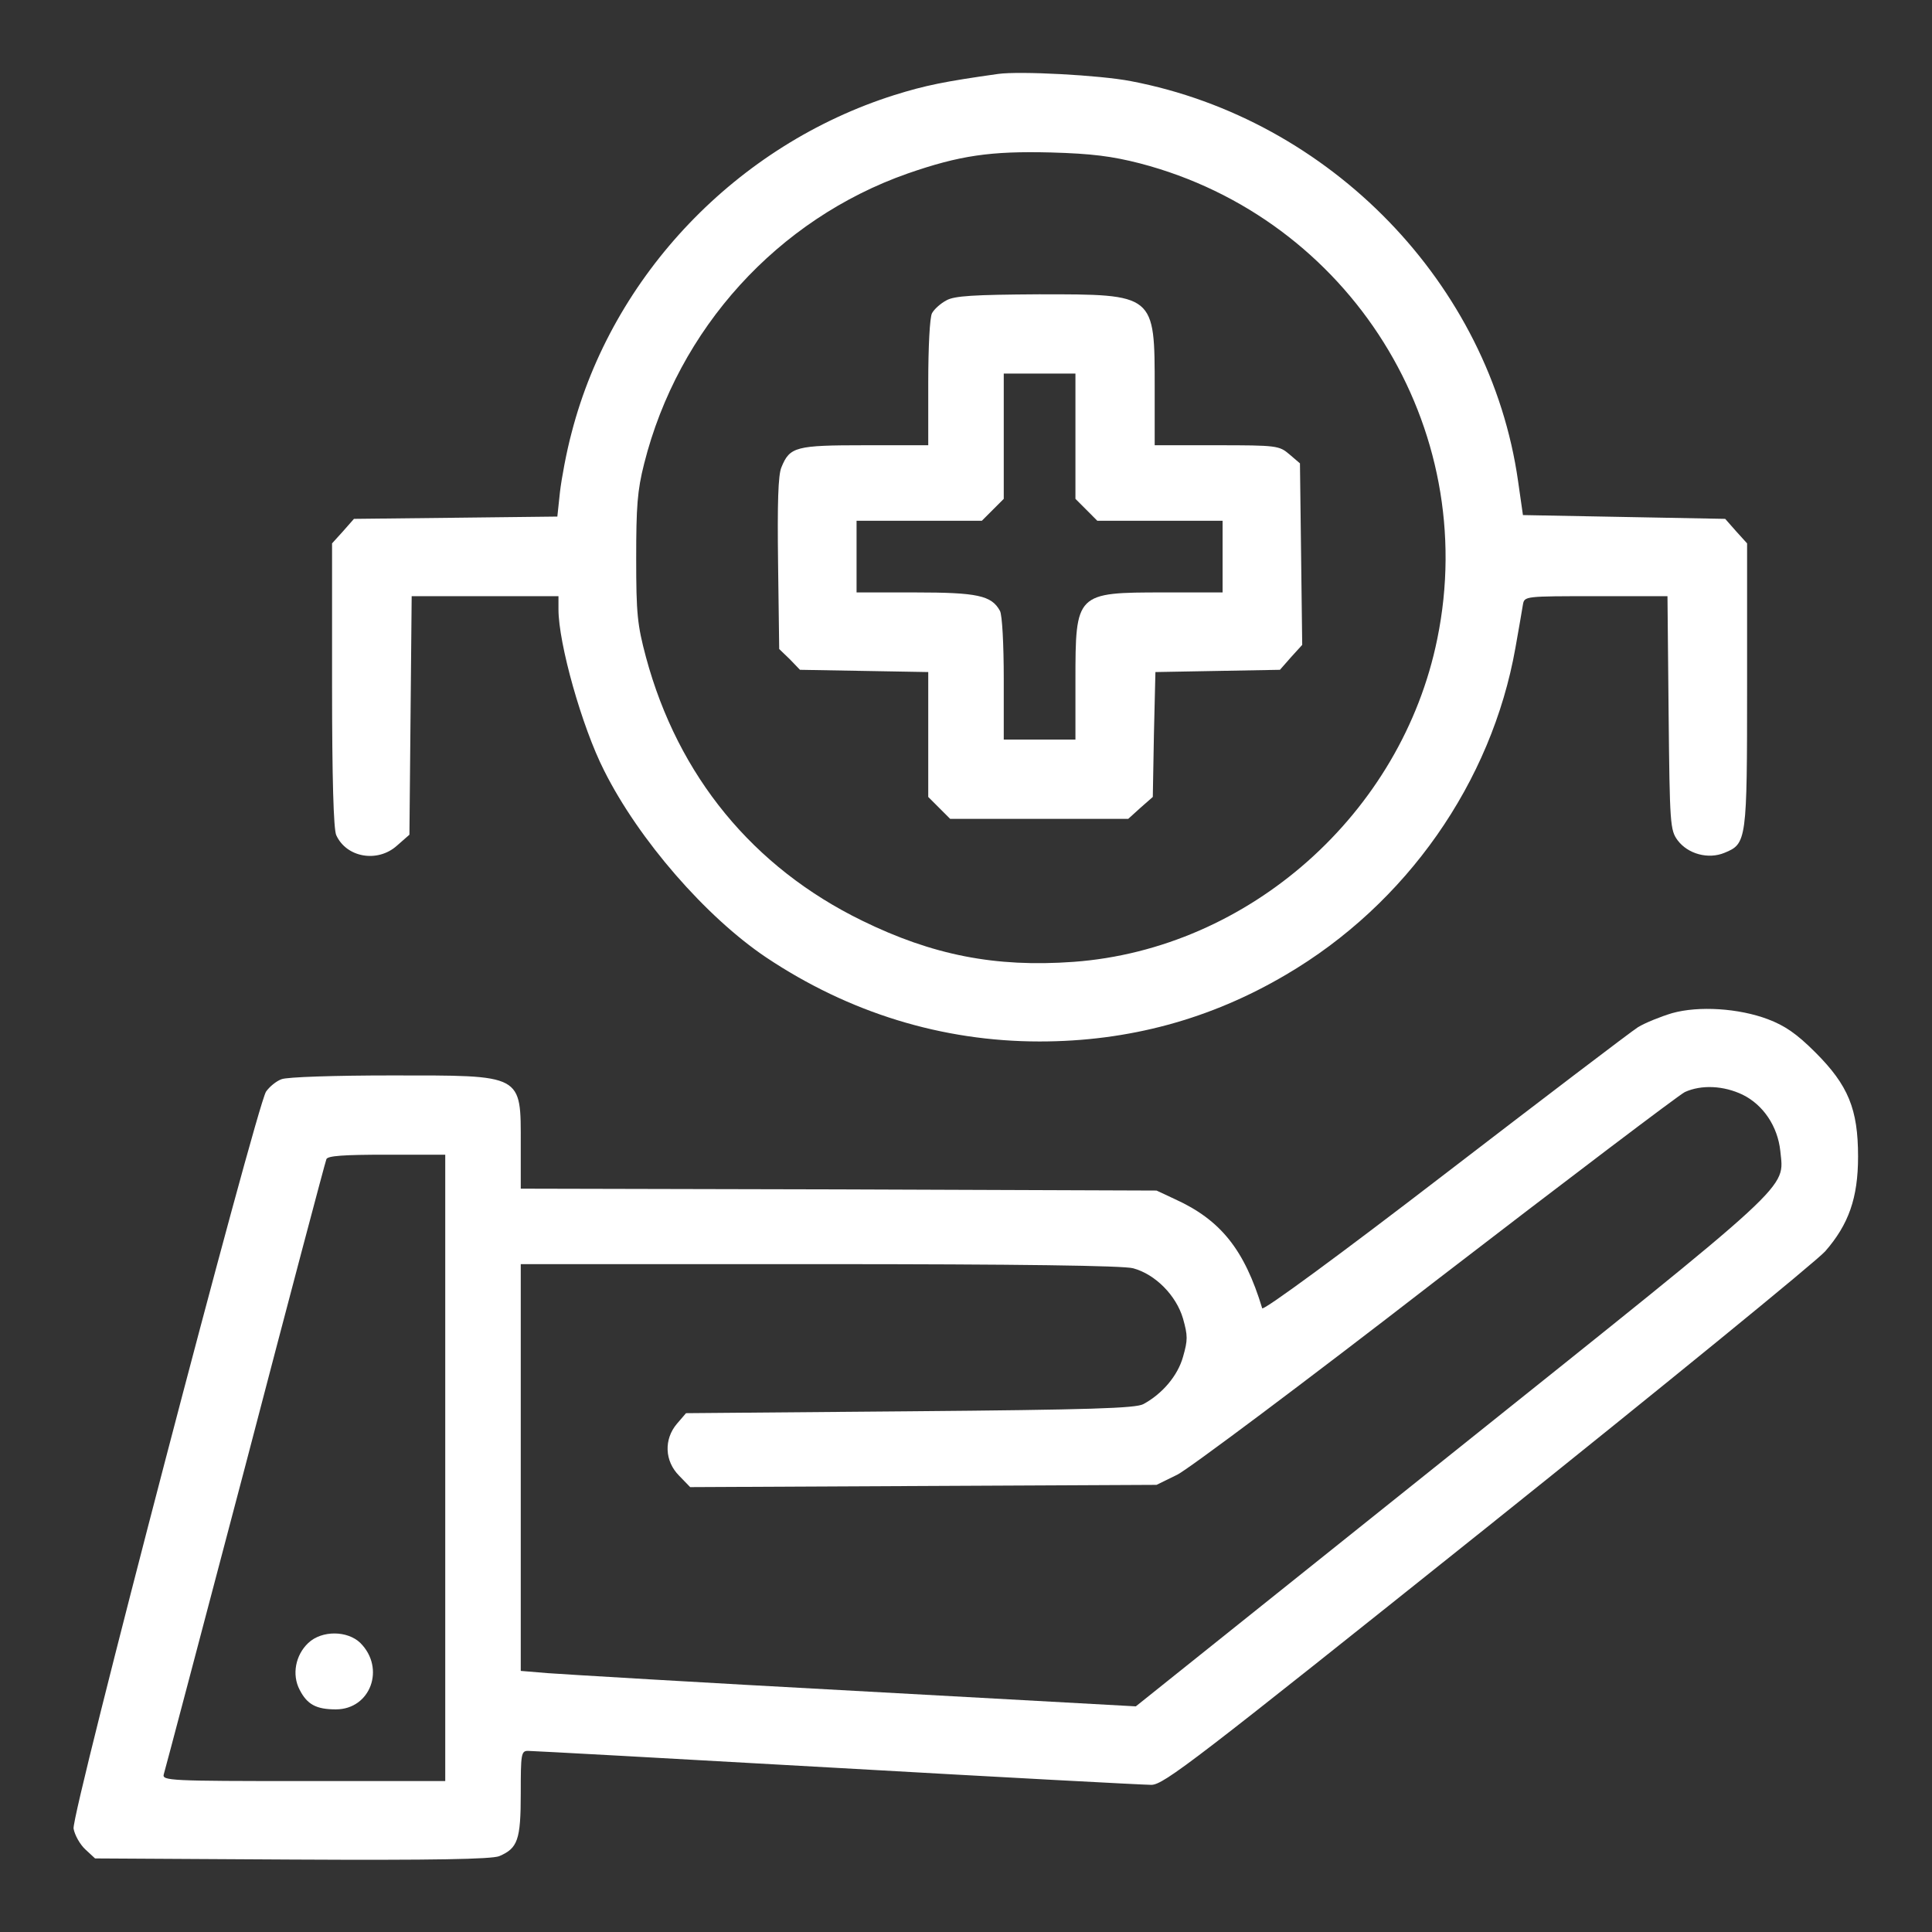
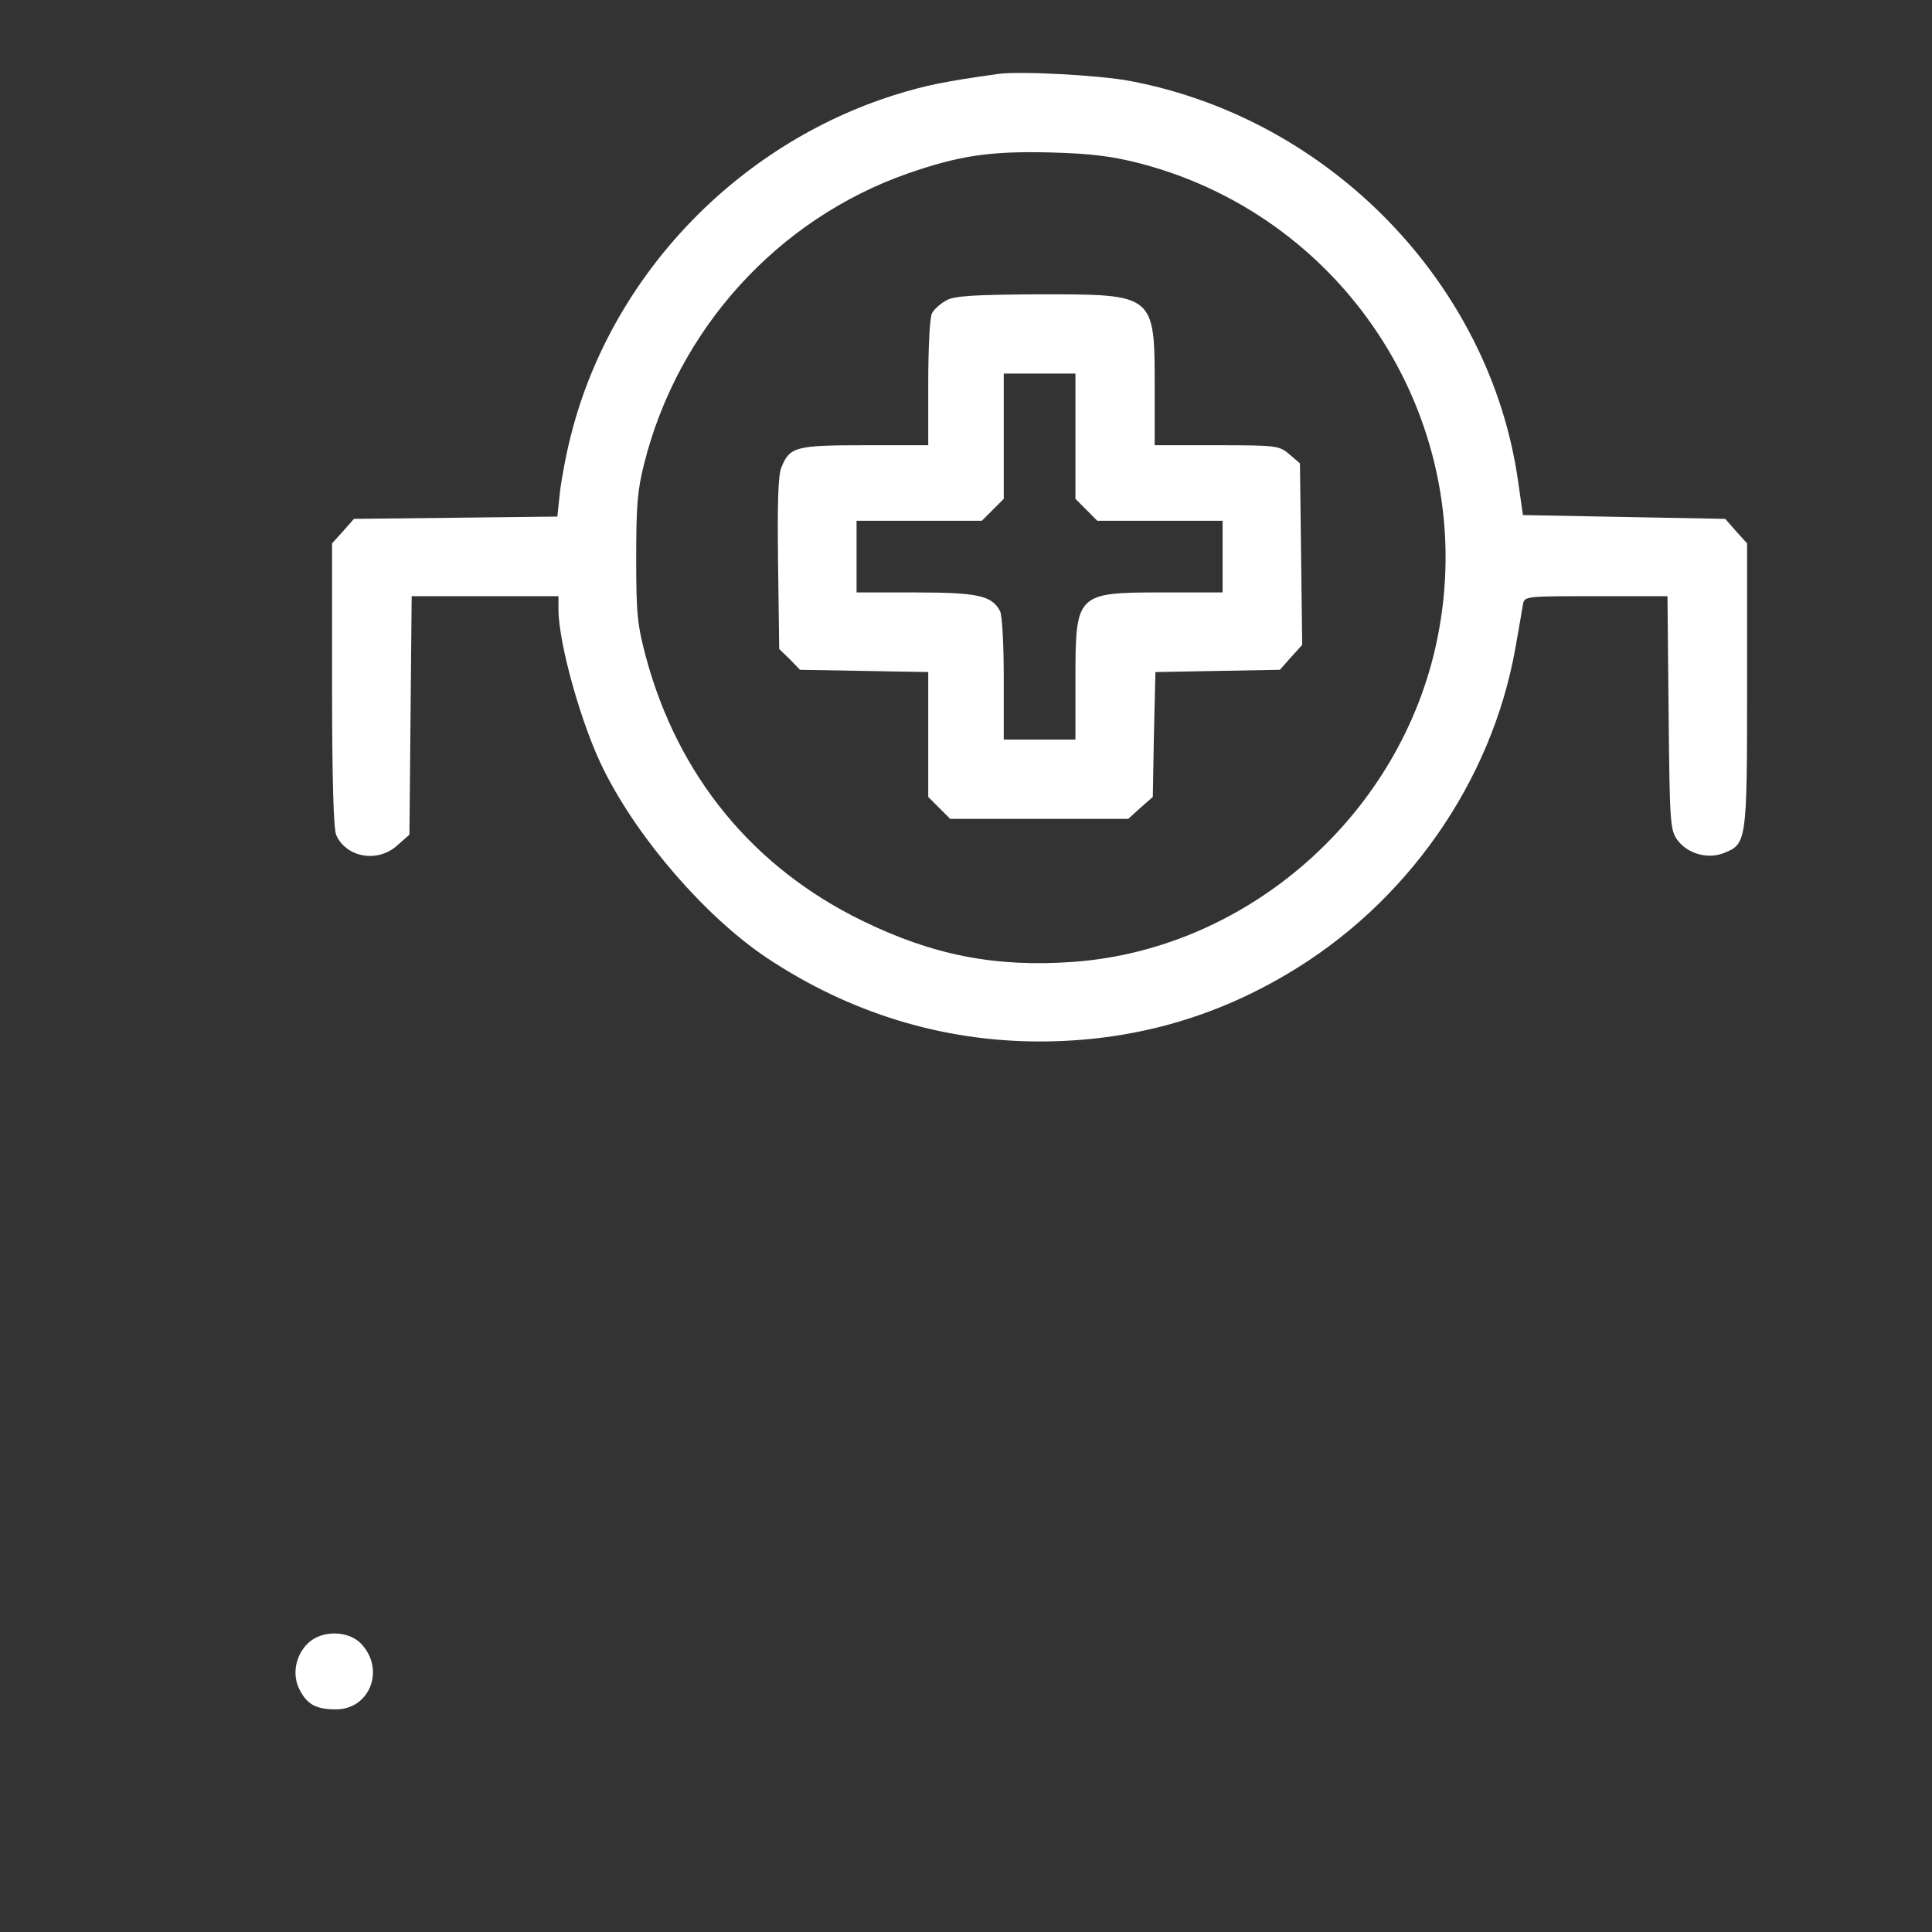
<svg xmlns="http://www.w3.org/2000/svg" width="48" height="48" viewBox="0 0 48 48" fill="none">
  <rect x="0" y="0" width="48" height="48" fill="#333333" stroke="none" />
  <path d="M24.797 1.837C23.466 2.025 22.997 2.119 22.219 2.362C18.309 3.6 15.216 6.834 14.203 10.744C14.072 11.231 13.95 11.897 13.912 12.225L13.847 12.834L11.325 12.863L8.794 12.891L8.522 13.2L8.25 13.5V17.016C8.25 19.341 8.287 20.597 8.353 20.747C8.606 21.309 9.384 21.441 9.863 21.009L10.172 20.738L10.2 17.775L10.228 14.812H12.047H13.875V15.141C13.875 15.984 14.456 18.056 15.009 19.144C15.872 20.869 17.541 22.781 19.031 23.784C21.094 25.163 23.409 25.875 25.828 25.875C28.041 25.875 30.075 25.322 31.95 24.216C34.941 22.462 37.059 19.434 37.65 16.097C37.734 15.619 37.819 15.141 37.837 15.019C37.875 14.812 37.884 14.812 39.656 14.812H41.428L41.456 17.709C41.484 20.484 41.494 20.625 41.681 20.878C41.934 21.216 42.441 21.356 42.844 21.188C43.397 20.962 43.406 20.897 43.406 17.025V13.5L43.134 13.2L42.862 12.891L40.35 12.844L37.837 12.797L37.716 11.953C37.022 7.059 33.056 2.962 28.097 2.016C27.328 1.866 25.331 1.762 24.797 1.837ZM28.322 4.059C33.534 5.419 36.788 10.613 35.709 15.872C34.828 20.212 31.031 23.578 26.672 23.897C24.722 24.038 23.166 23.728 21.422 22.875C18.712 21.553 16.847 19.284 16.05 16.331C15.834 15.525 15.806 15.244 15.806 13.875C15.806 12.591 15.834 12.188 16.003 11.522C16.847 8.166 19.322 5.447 22.547 4.312C23.841 3.862 24.609 3.75 26.109 3.788C27.122 3.816 27.628 3.881 28.322 4.059Z" fill="white" />
  <path d="M23.512 7.463C23.372 7.537 23.212 7.678 23.156 7.781C23.1 7.875 23.062 8.625 23.062 9.506V11.062H21.488C19.772 11.062 19.622 11.1 19.416 11.606C19.331 11.794 19.312 12.506 19.331 13.997L19.359 16.125L19.622 16.378L19.875 16.641L21.469 16.669L23.062 16.697V18.244V19.8L23.334 20.072L23.606 20.344H25.819H28.031L28.331 20.072L28.641 19.8L28.669 18.244L28.706 16.697L30.253 16.669L31.8 16.641L32.072 16.331L32.353 16.022L32.325 13.762L32.297 11.512L32.034 11.287C31.781 11.072 31.725 11.062 30.225 11.062H28.688V9.656C28.688 7.294 28.706 7.312 25.809 7.312C24.188 7.322 23.709 7.35 23.512 7.463ZM26.719 10.838V12.394L26.991 12.666L27.262 12.938H28.819H30.375V13.828V14.719H28.922C26.728 14.719 26.719 14.728 26.719 16.922V18.375H25.828H24.938V16.866C24.938 16.012 24.9 15.281 24.844 15.178C24.637 14.794 24.281 14.719 22.734 14.719H21.281V13.828V12.938H22.837H24.394L24.666 12.666L24.938 12.394V10.838V9.281H25.828H26.719V10.838Z" fill="white" />
-   <path d="M41.541 25.172C41.259 25.257 40.884 25.407 40.697 25.519C40.519 25.632 38.353 27.282 35.888 29.175C33.328 31.144 31.387 32.569 31.359 32.504C30.919 31.05 30.328 30.31 29.194 29.794L28.734 29.579L20.831 29.55L12.938 29.532V28.444C12.938 26.672 13.022 26.719 9.712 26.719C8.344 26.719 7.125 26.757 6.994 26.813C6.862 26.86 6.694 27 6.609 27.122C6.366 27.507 1.762 45.094 1.828 45.432C1.856 45.591 1.987 45.825 2.119 45.947L2.362 46.172L7.247 46.2C10.809 46.219 12.206 46.191 12.403 46.116C12.863 45.919 12.938 45.713 12.938 44.56C12.938 43.585 12.947 43.5 13.116 43.5C13.219 43.5 16.659 43.688 20.784 43.922C24.9 44.157 28.416 44.344 28.603 44.344C28.913 44.344 29.672 43.754 36.947 37.941C41.353 34.416 45.131 31.332 45.347 31.088C45.928 30.422 46.163 29.766 46.163 28.735C46.163 27.554 45.919 26.963 45.103 26.147C44.634 25.679 44.344 25.482 43.922 25.322C43.2 25.05 42.206 24.985 41.541 25.172ZM43.294 27.197C43.809 27.45 44.166 27.985 44.231 28.594C44.325 29.56 44.672 29.232 36.047 36.132L28.219 42.394L21.253 42.01C17.428 41.804 13.988 41.597 13.613 41.569L12.938 41.513V36.46V31.407H20.372C25.312 31.407 27.919 31.444 28.153 31.51C28.706 31.66 29.222 32.185 29.391 32.757C29.512 33.188 29.512 33.291 29.391 33.713C29.259 34.182 28.875 34.632 28.406 34.885C28.219 34.988 27.075 35.025 22.613 35.063L17.044 35.11L16.819 35.372C16.491 35.757 16.509 36.3 16.875 36.666L17.147 36.947L22.941 36.919L28.734 36.891L29.25 36.638C29.531 36.497 32.428 34.332 35.672 31.819C38.925 29.316 41.709 27.207 41.859 27.132C42.272 26.944 42.825 26.972 43.294 27.197ZM11.062 36.469V44.25H7.537C4.228 44.25 4.022 44.241 4.069 44.082C4.097 43.997 5.006 40.547 6.094 36.422C7.172 32.297 8.081 28.866 8.109 28.8C8.137 28.716 8.531 28.688 9.609 28.688H11.062V36.469Z" fill="white" />
  <path d="M7.659 40.819C7.341 41.119 7.247 41.606 7.444 41.981C7.631 42.347 7.856 42.469 8.344 42.469C9.206 42.469 9.581 41.447 8.953 40.819C8.634 40.509 7.997 40.5 7.659 40.819Z" fill="white" />
</svg>